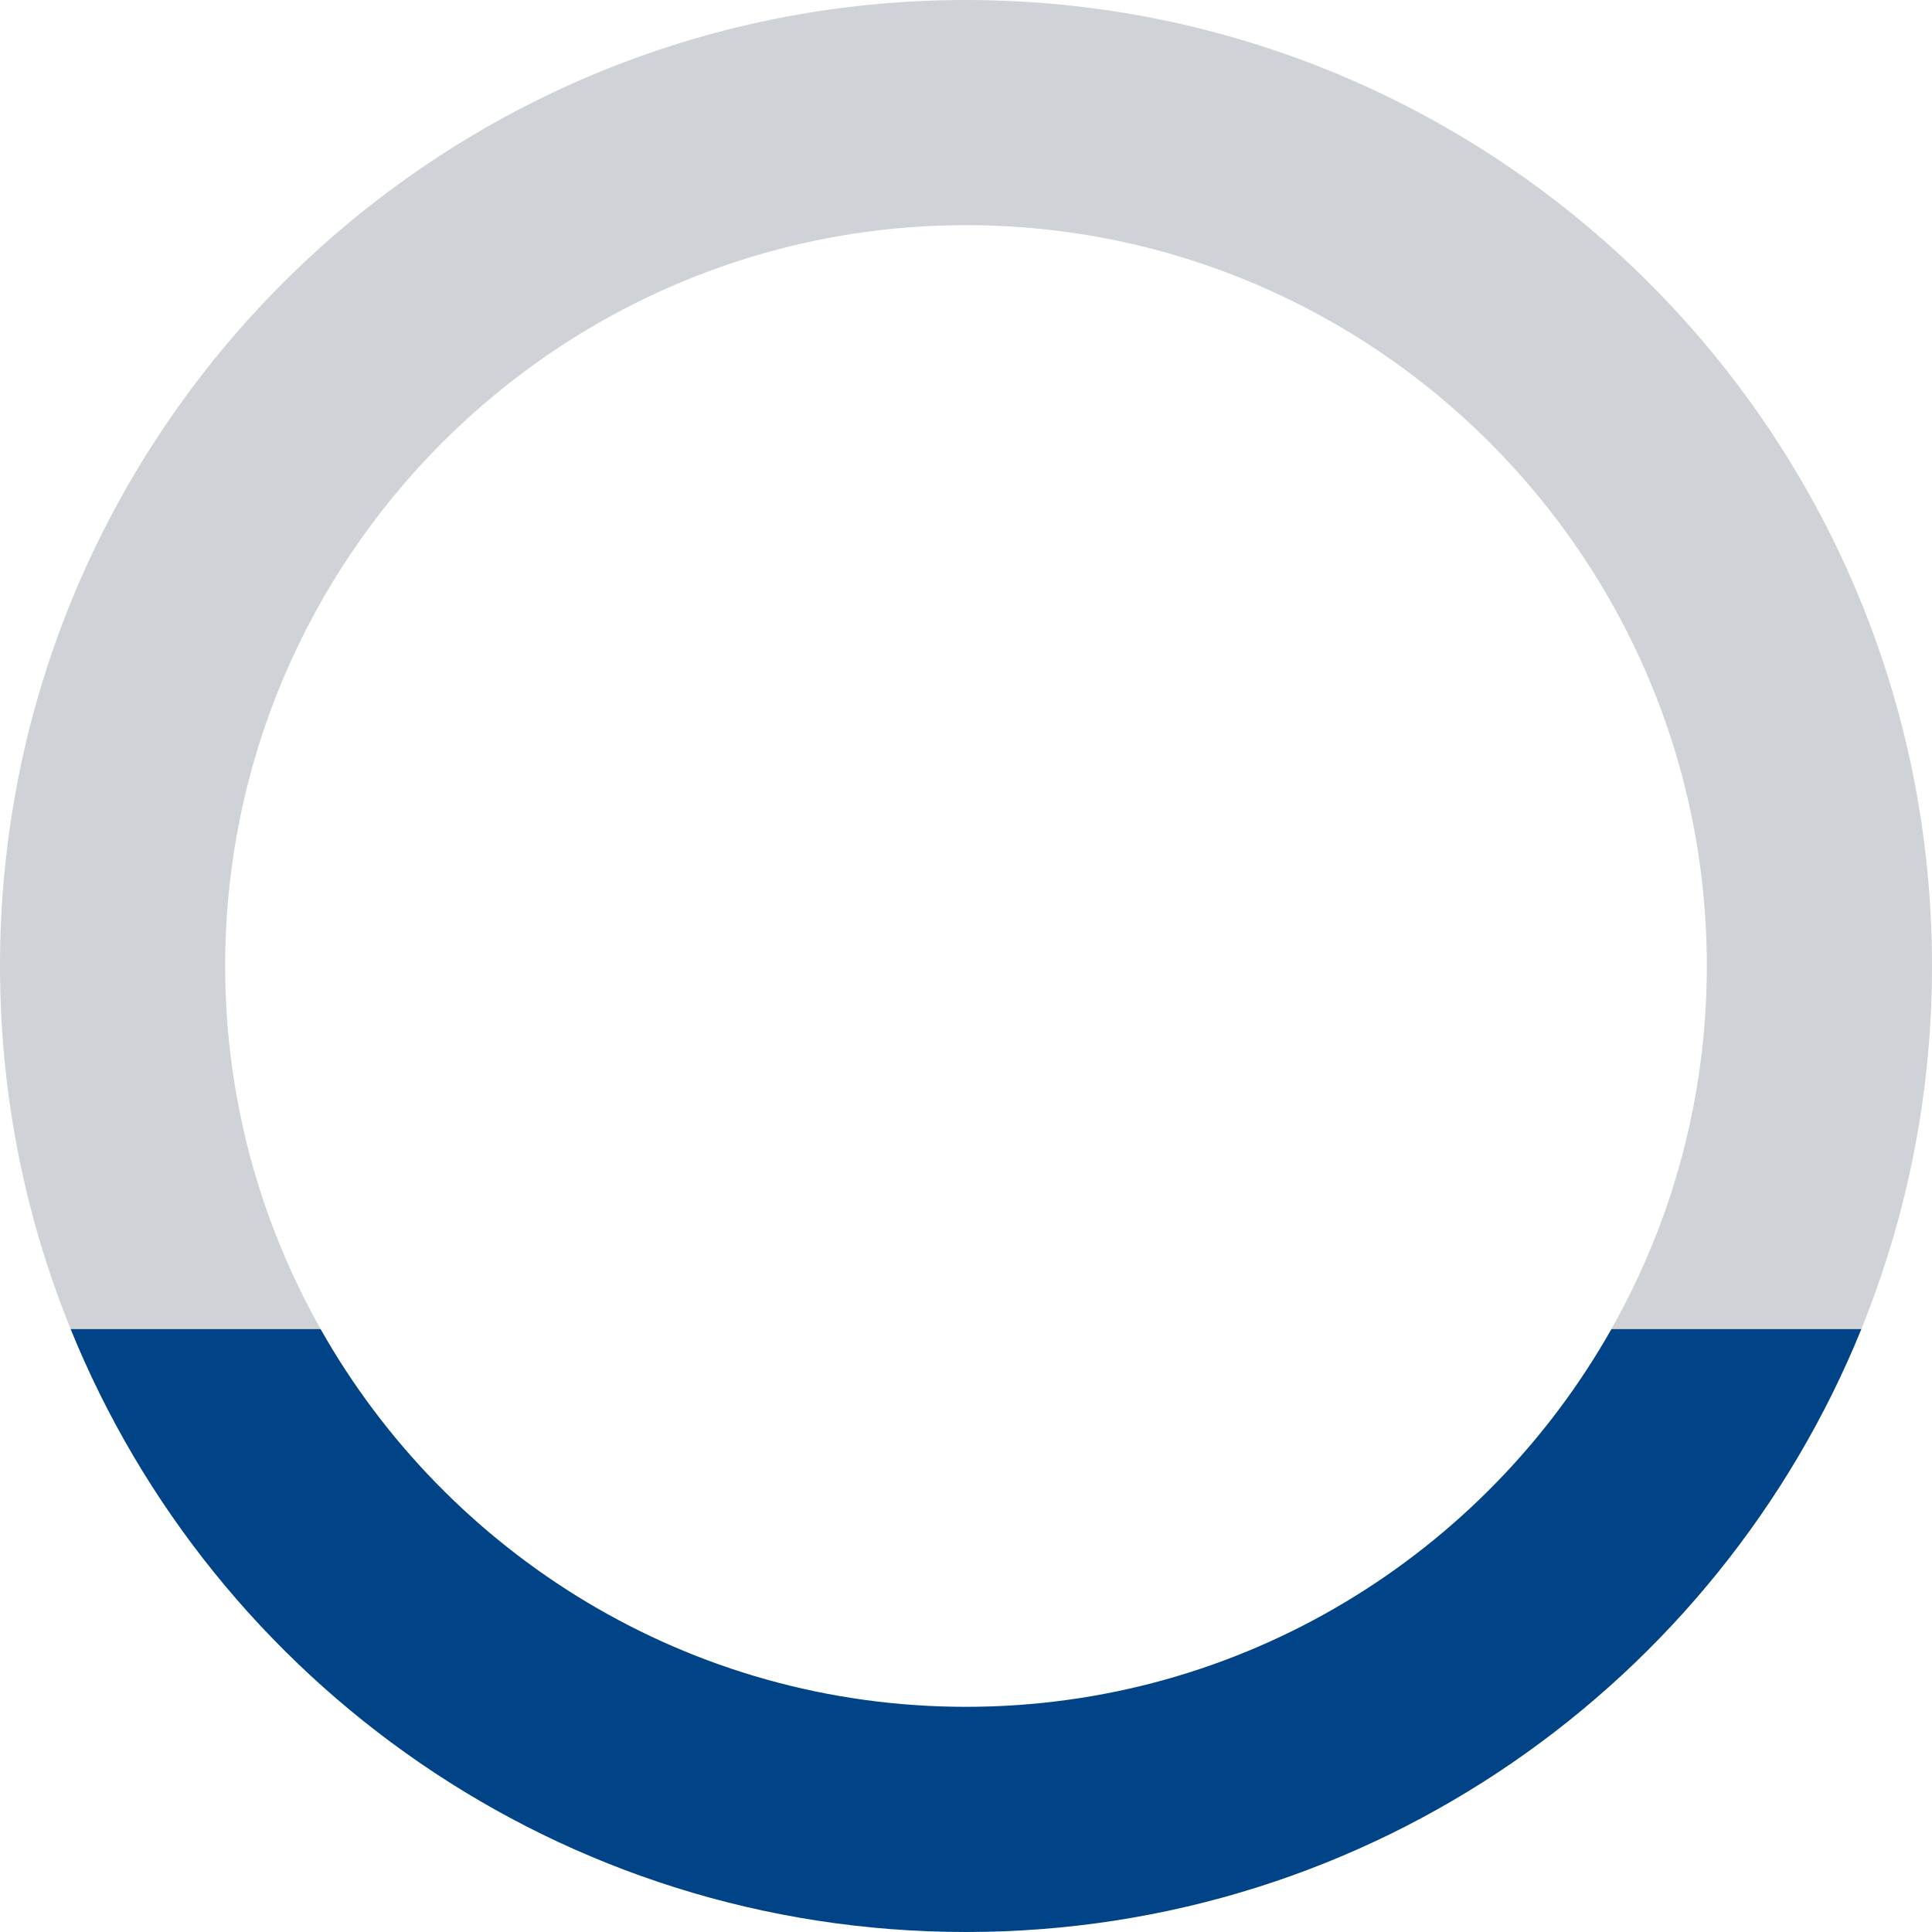
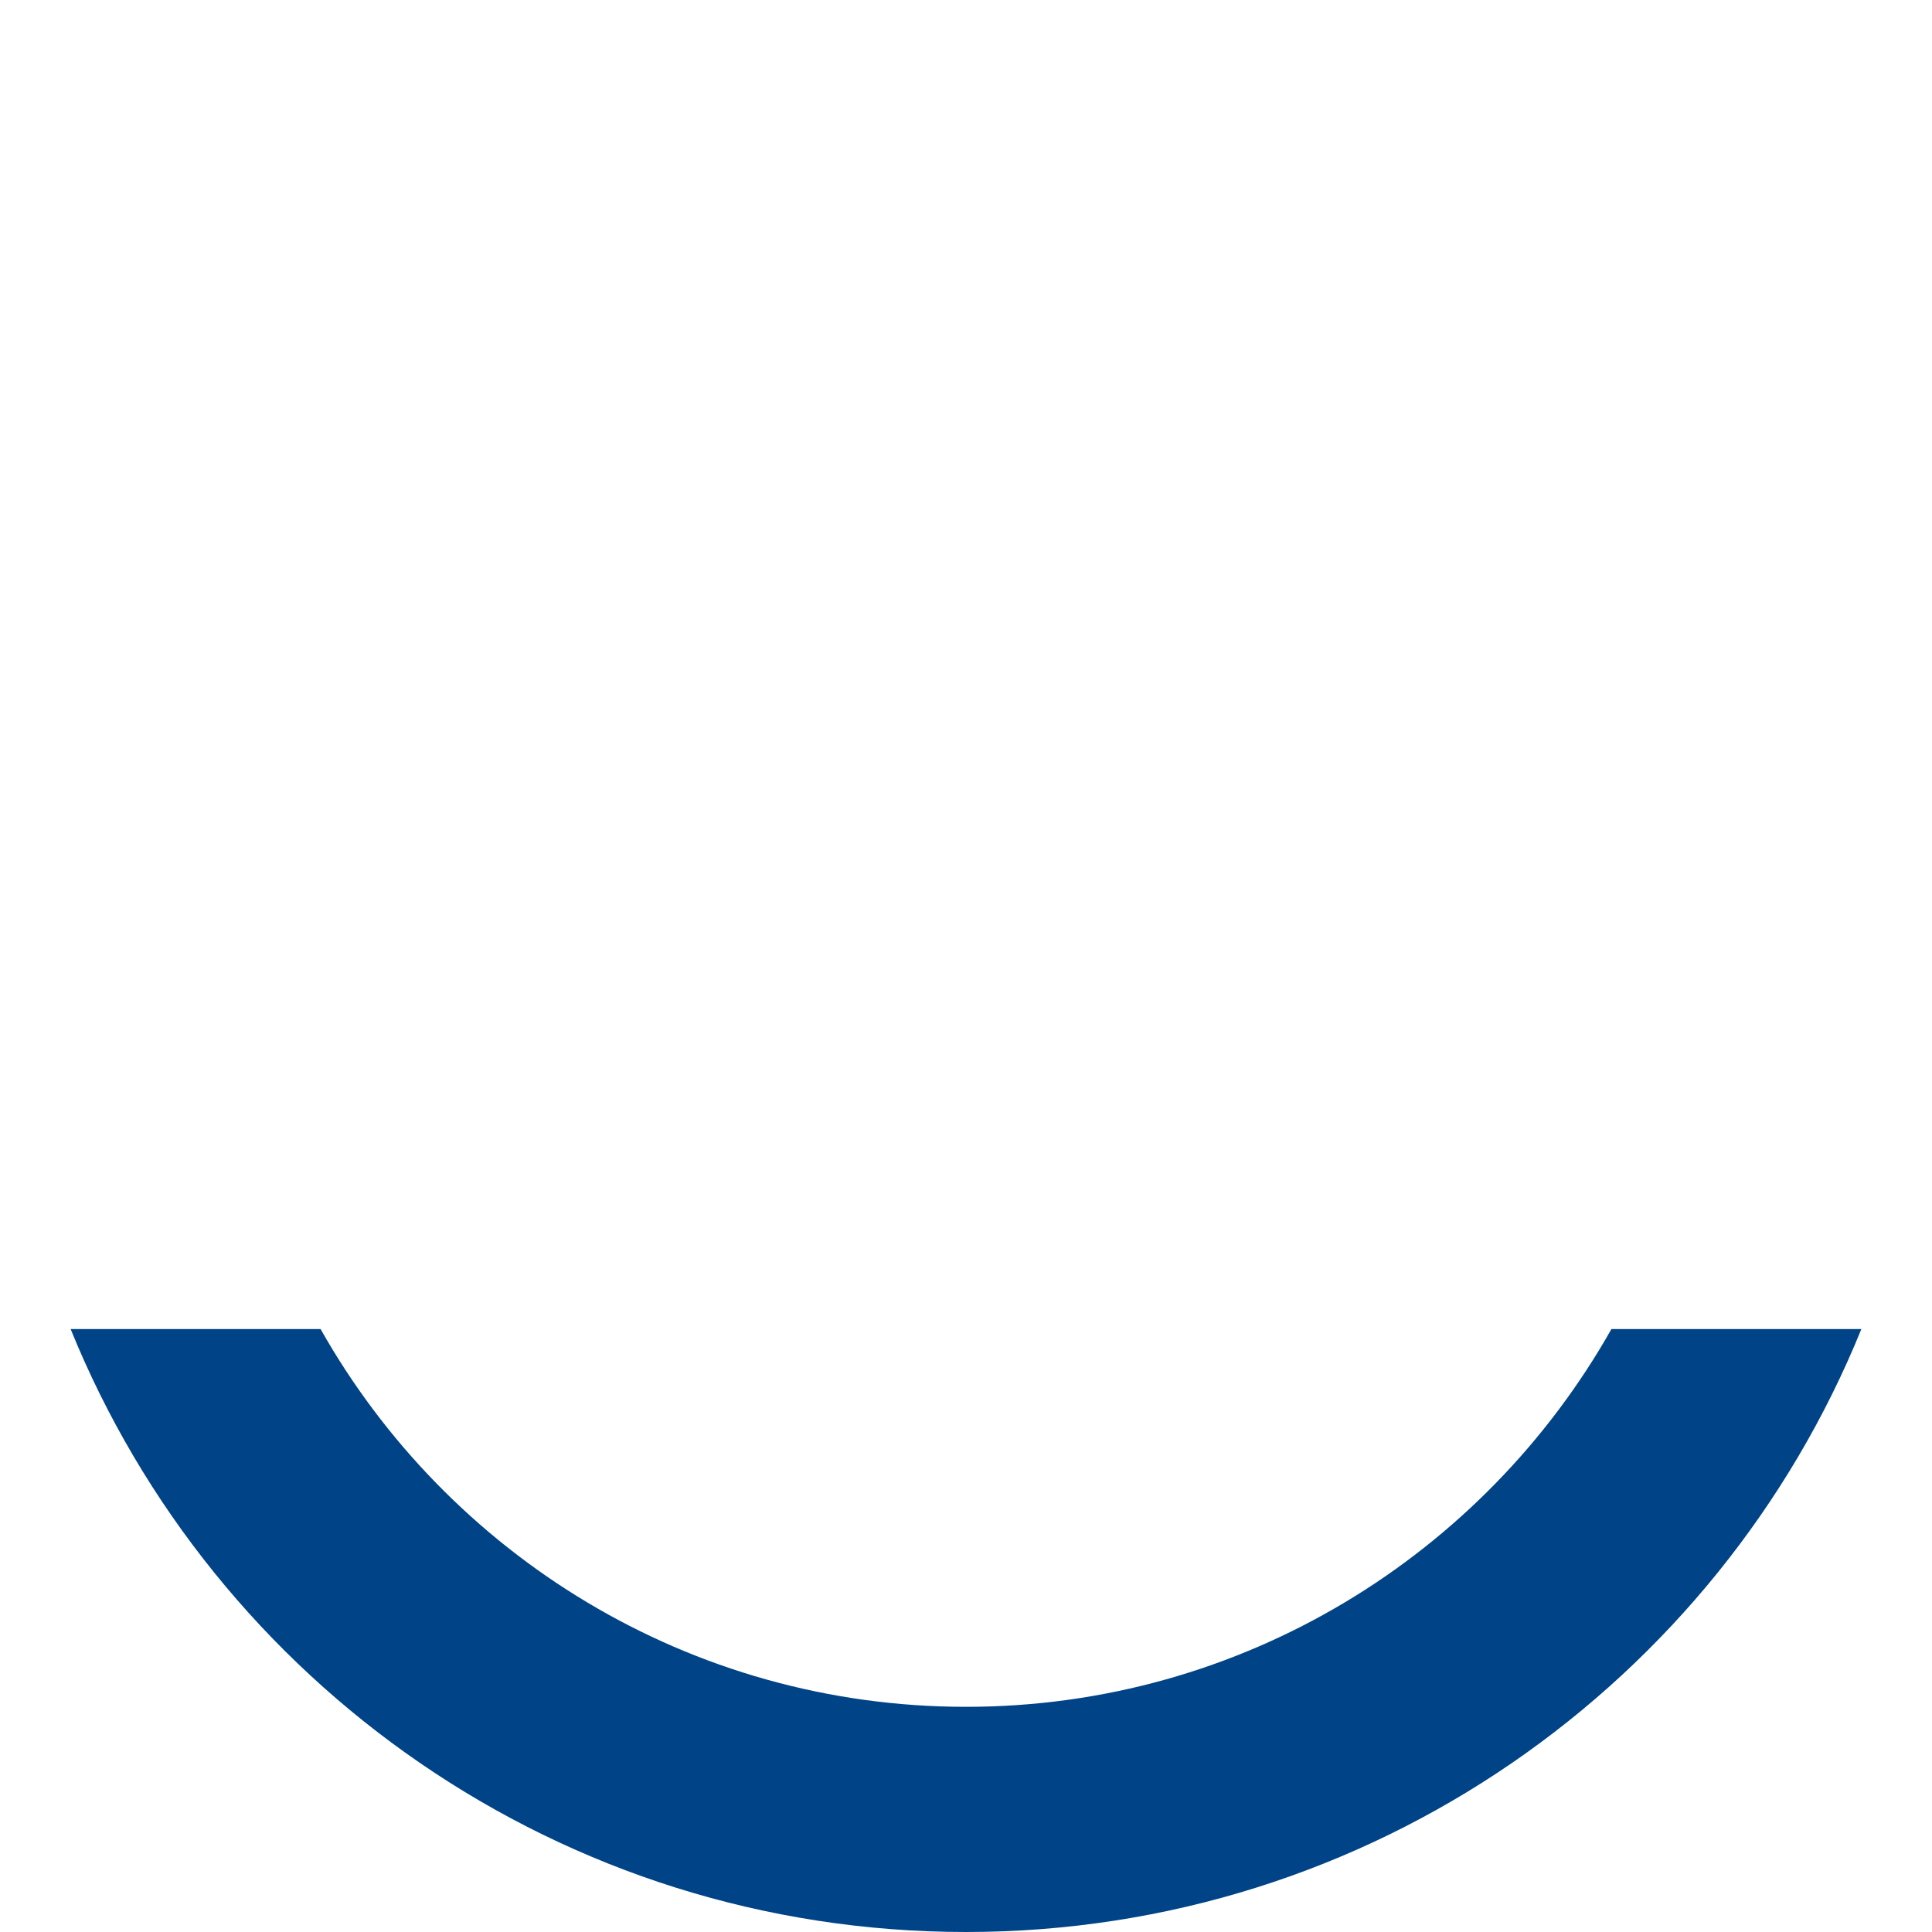
<svg xmlns="http://www.w3.org/2000/svg" id="_レイヤー_1" data-name=" レイヤー 1" viewBox="0 0 188.76 188.76">
  <defs>
    <style>
      .cls-1 {
        fill: none;
      }

      .cls-2 {
        fill: #cfd2d6;
      }

      .cls-3 {
        fill: #004386;
      }
    </style>
  </defs>
-   <path class="cls-1" d="M94.38,22c-39.91,0-72.38,32.47-72.38,72.38,0,12.88,3.4,24.98,9.32,35.46h126.12c5.92-10.49,9.32-22.58,9.32-35.46,0-39.91-32.47-72.38-72.38-72.38Z" />
-   <path class="cls-2" d="M22,94.38c0-39.91,32.47-72.38,72.38-72.38s72.38,32.47,72.38,72.38c0,12.88-3.4,24.98-9.32,35.46h24.42c4.44-10.95,6.9-22.92,6.9-35.46C188.76,42.25,146.5,0,94.38,0S0,42.25,0,94.38c0,12.54,2.45,24.51,6.9,35.46h24.42c-5.92-10.49-9.32-22.58-9.32-35.46Z" />
  <path class="cls-3" d="M94.38,188.76c39.58,0,73.46-24.37,87.48-58.91h-24.42c-12.43,22.01-36.03,36.91-63.06,36.91s-50.63-14.9-63.06-36.91H6.9c14.02,34.55,47.9,58.91,87.48,58.91Z" />
</svg>